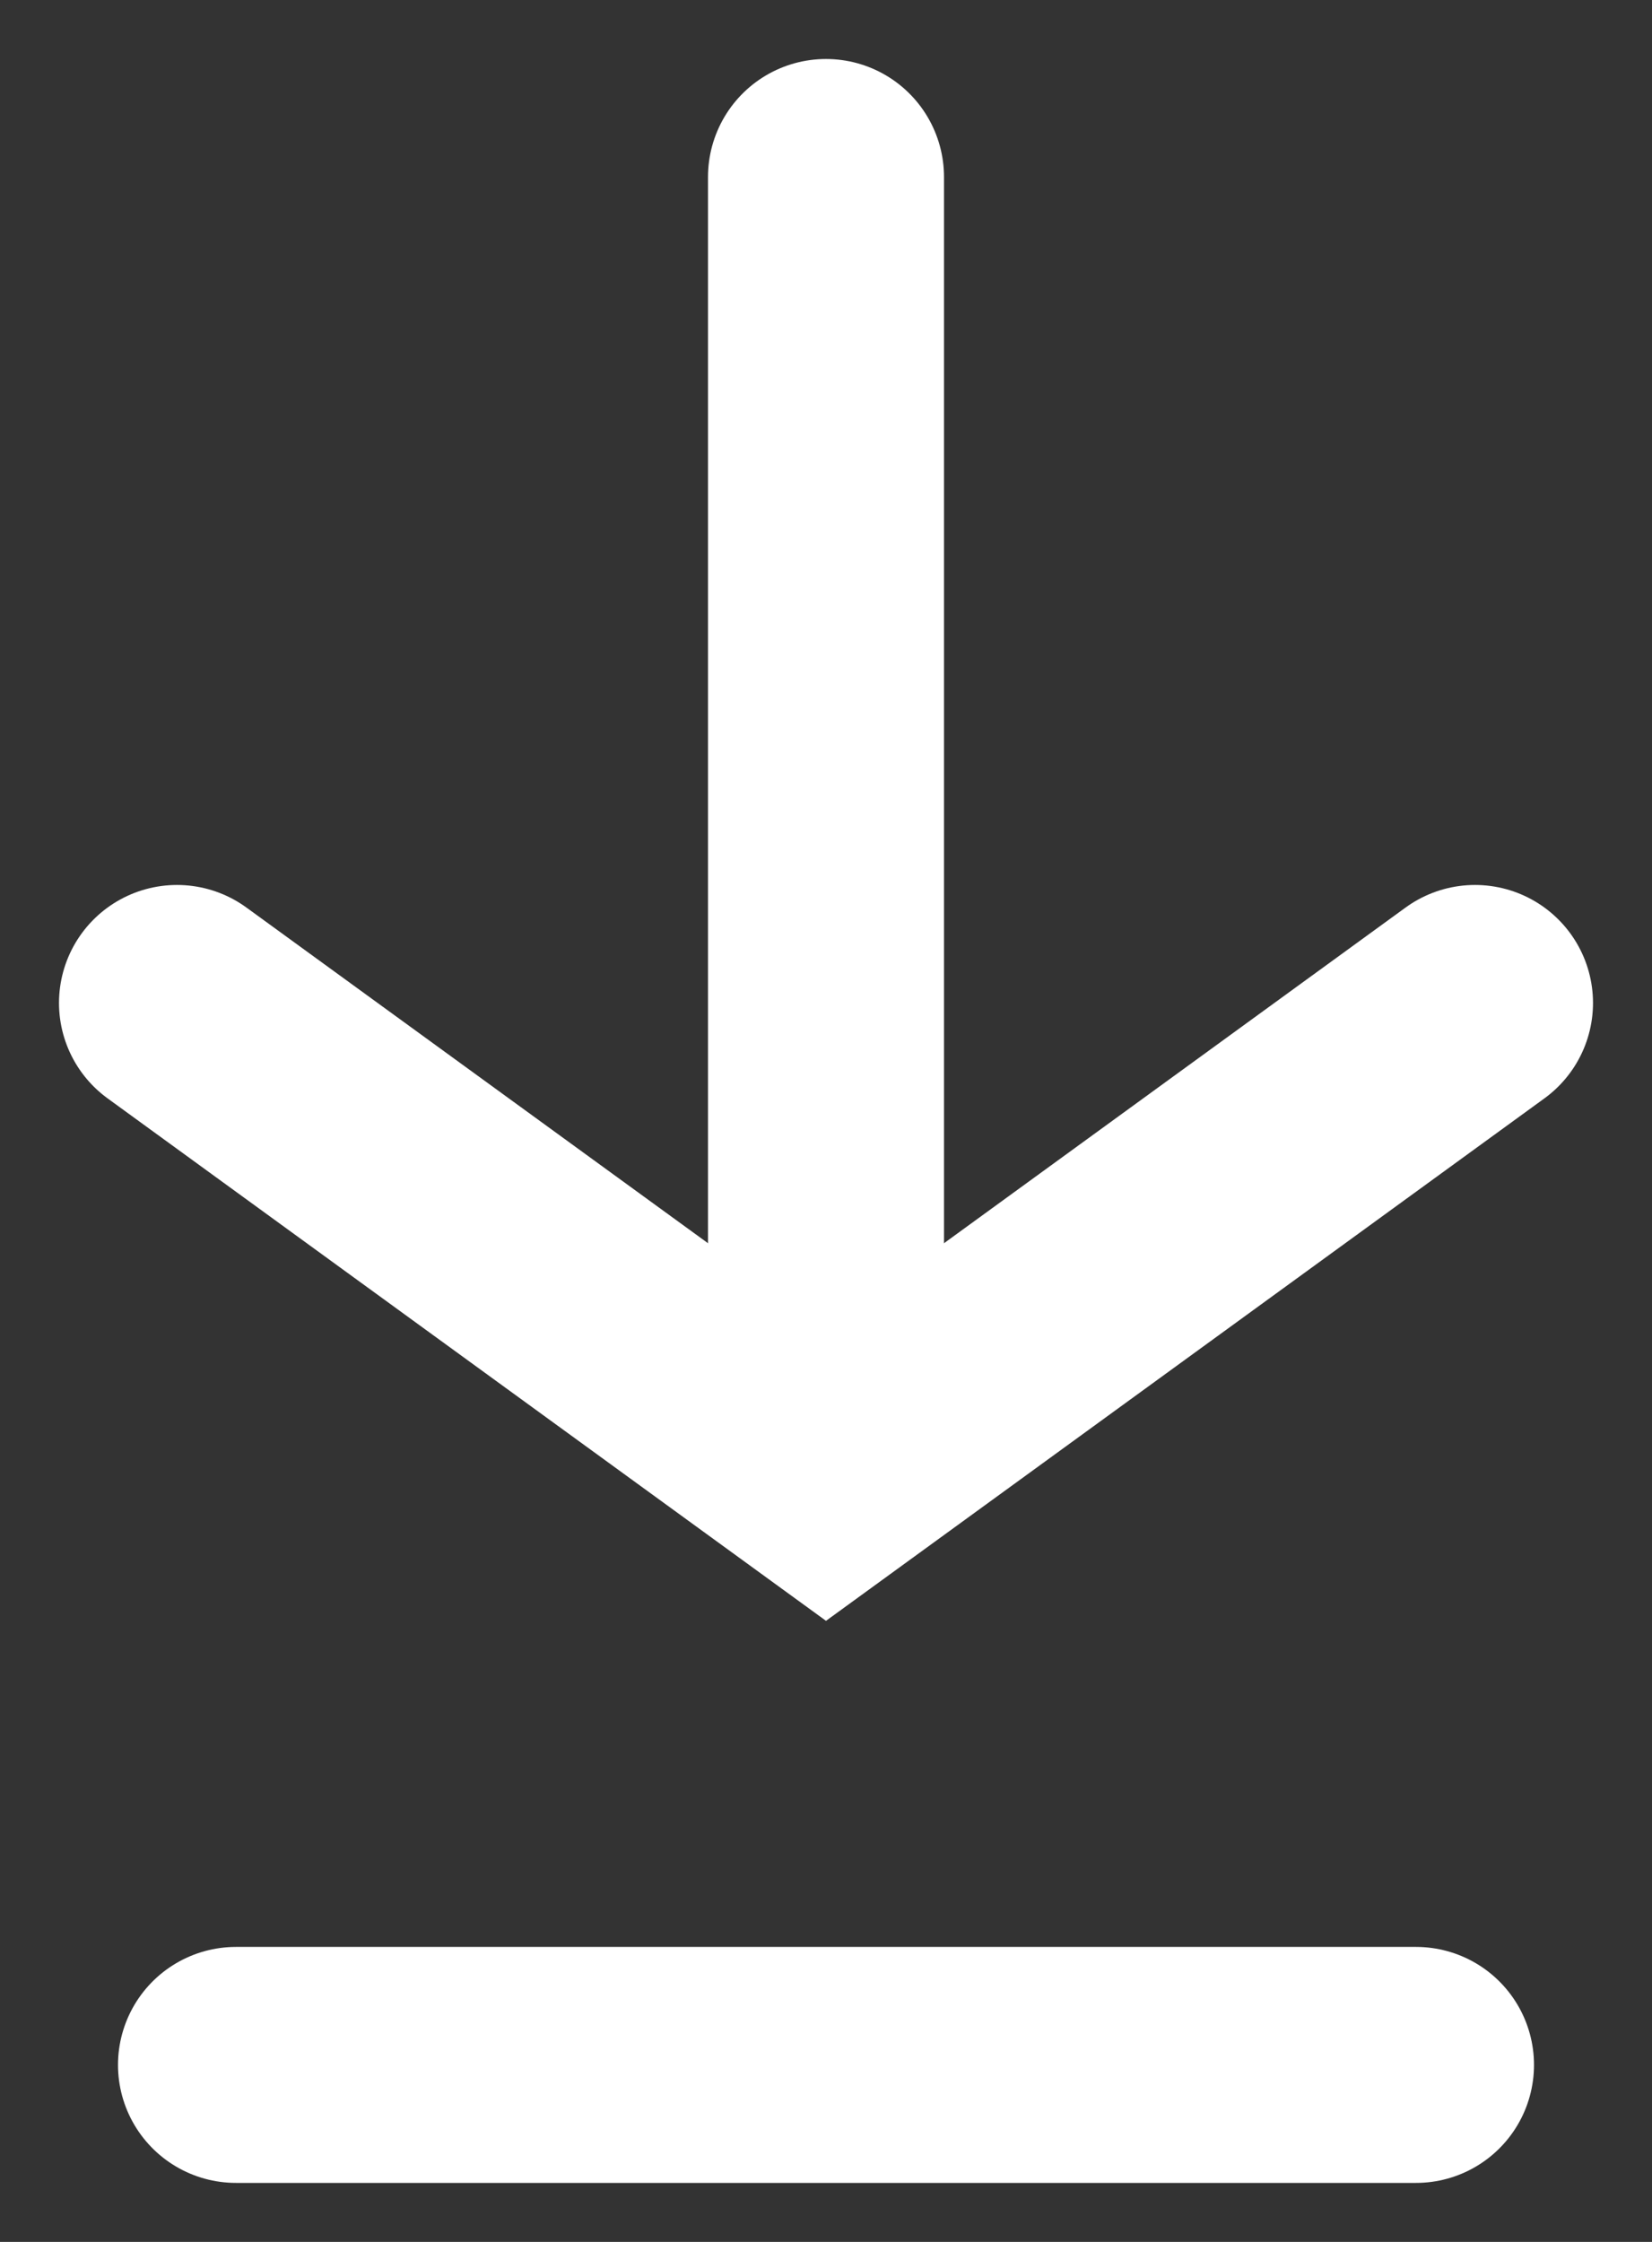
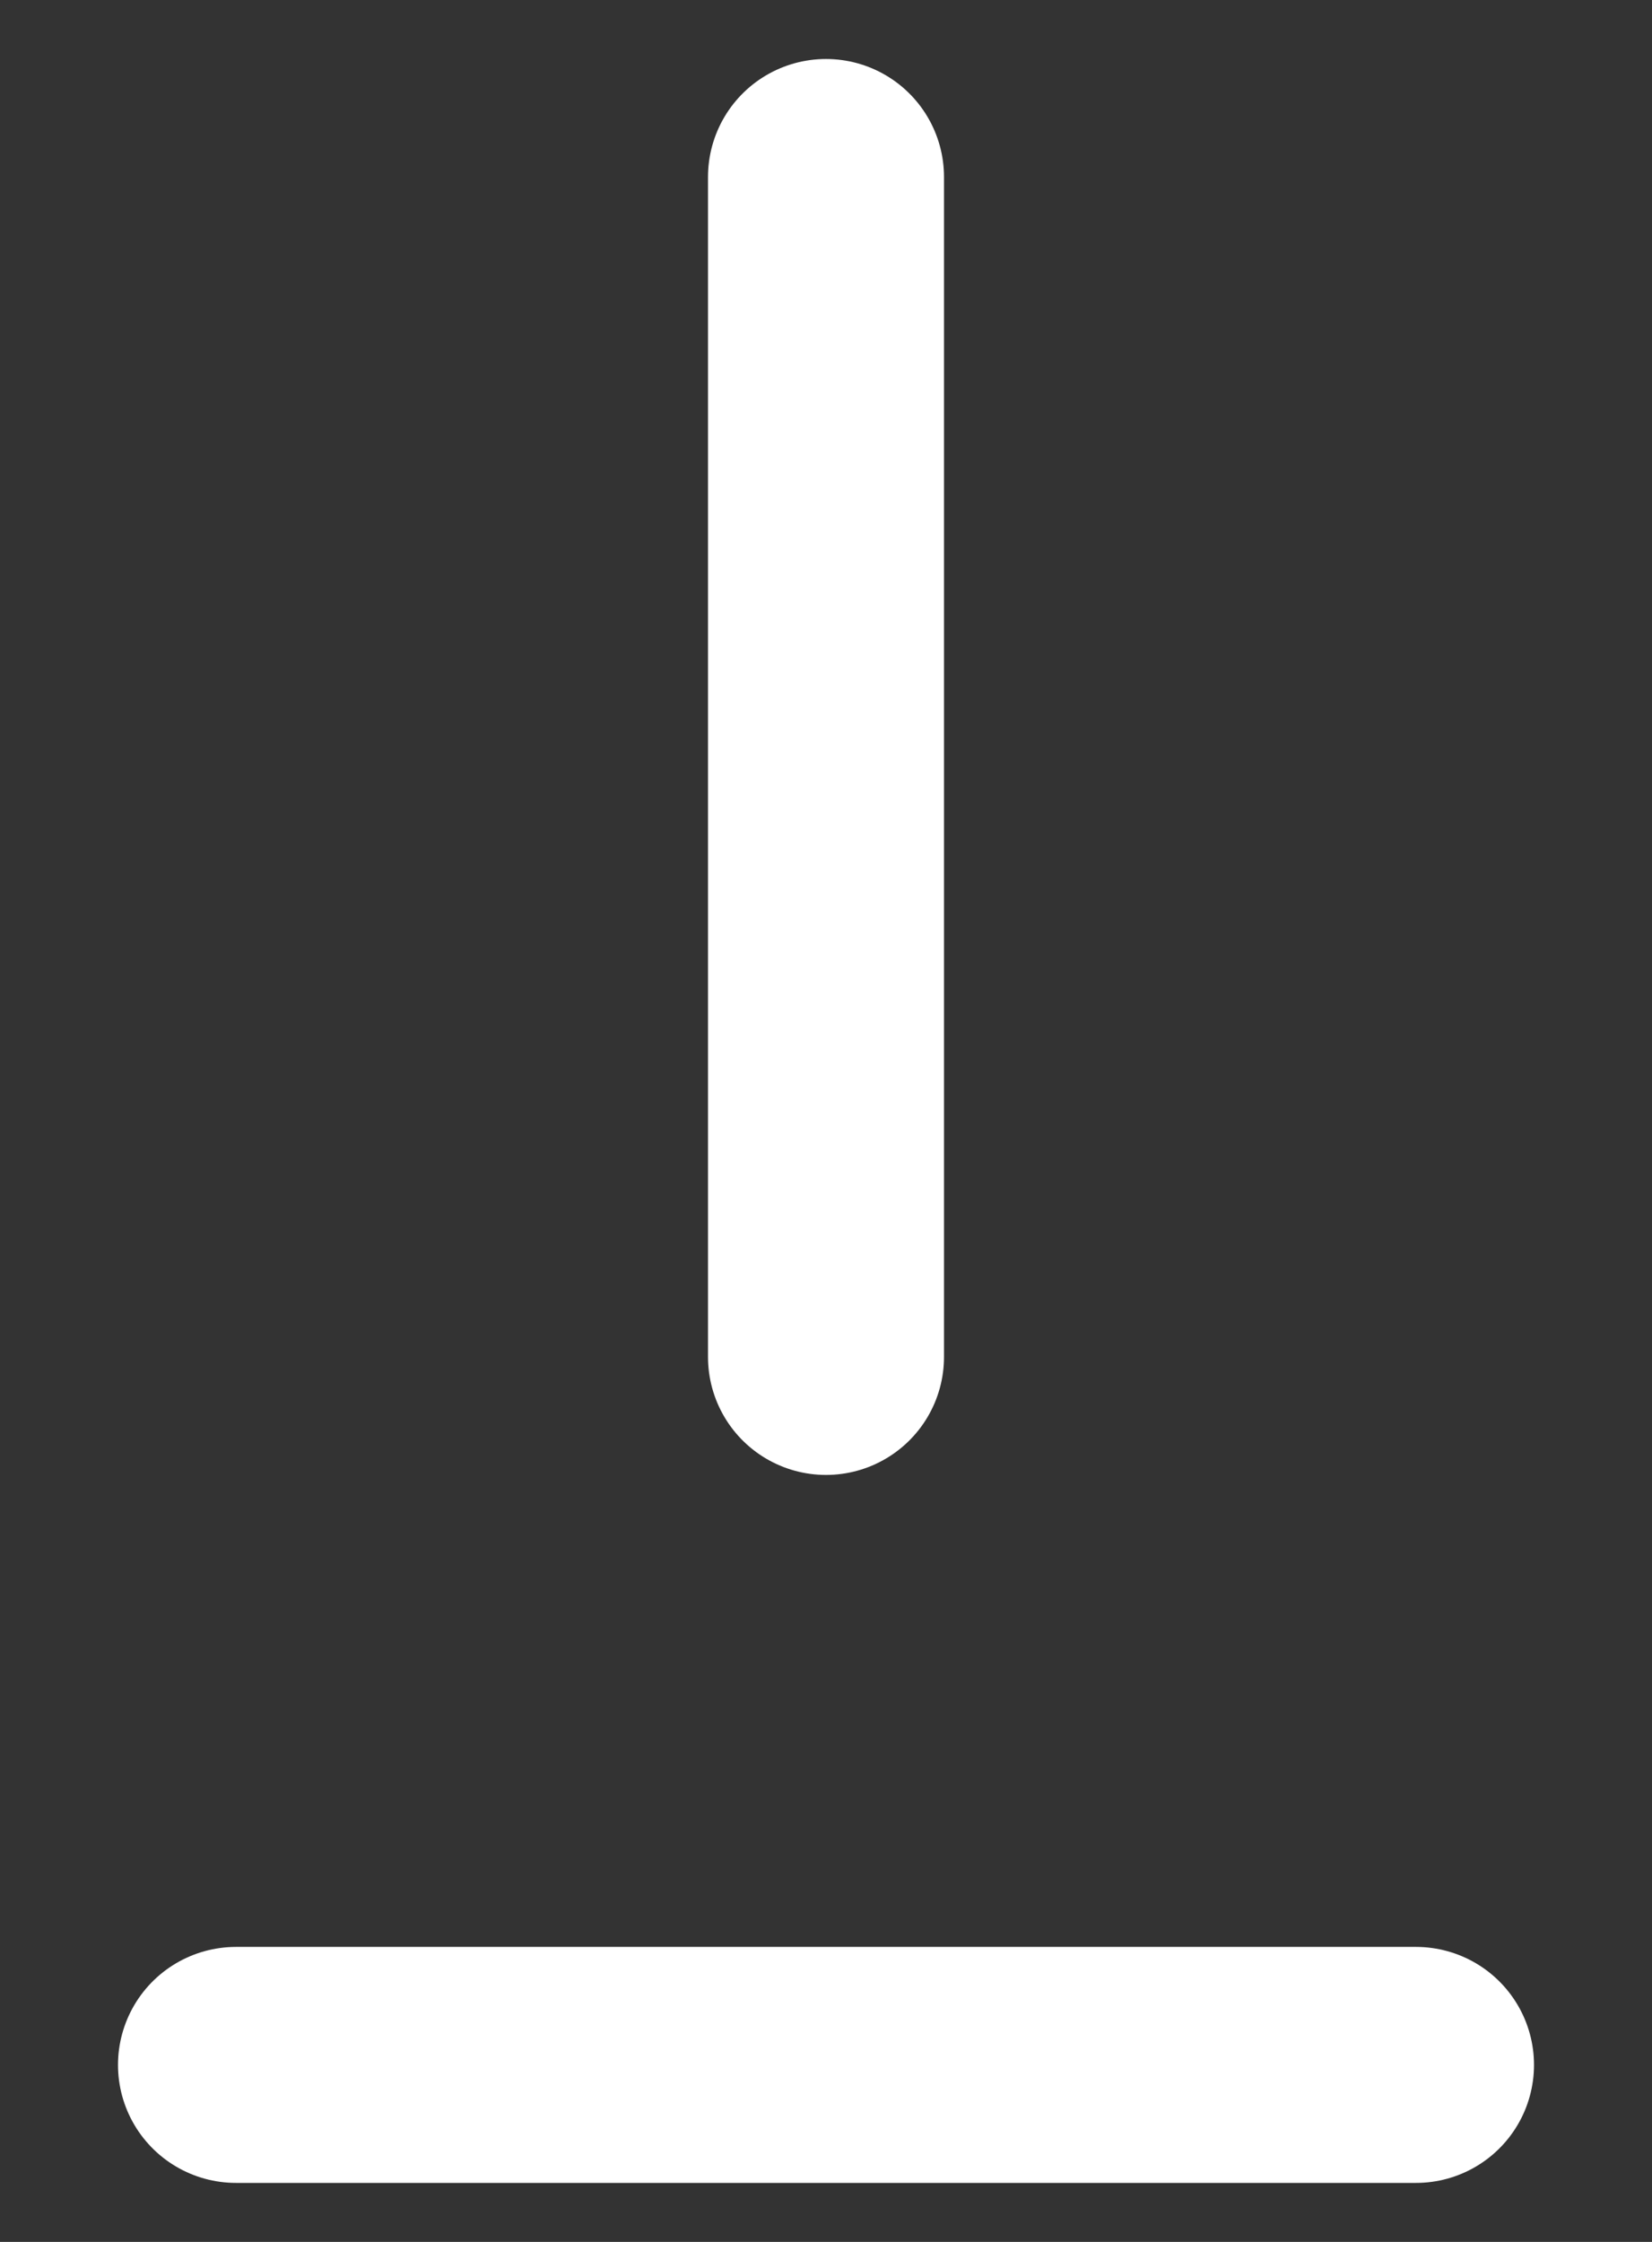
<svg xmlns="http://www.w3.org/2000/svg" width="14" height="19" viewBox="0 0 14 19" version="1.1">
  <rect x="0" y="0" width="14" height="19" fill="#333333" stroke="none" />
  <g id="styleguide" stroke="none" stroke-width="1" fill="none" fill-rule="evenodd" stroke-linecap="round">
    <g id="colors" transform="translate(-1956 -1437)" stroke="#FFF" stroke-width="2">
      <g id="download" transform="translate(1957 1438)">
        <g id="Group-3" transform="rotate(90 6 6)">
          <path d="M.5 6h10" id="Path-5-Copy" transform="matrix(-1 0 0 1 11 0)" />
-           <path id="Path-2" d="M7.5.5l4 5.5-4 5.5" />
        </g>
        <path d="M1 16.5h10" id="Path-5-Copy" transform="matrix(-1 0 0 1 12 0)" />
      </g>
    </g>
  </g>
</svg>